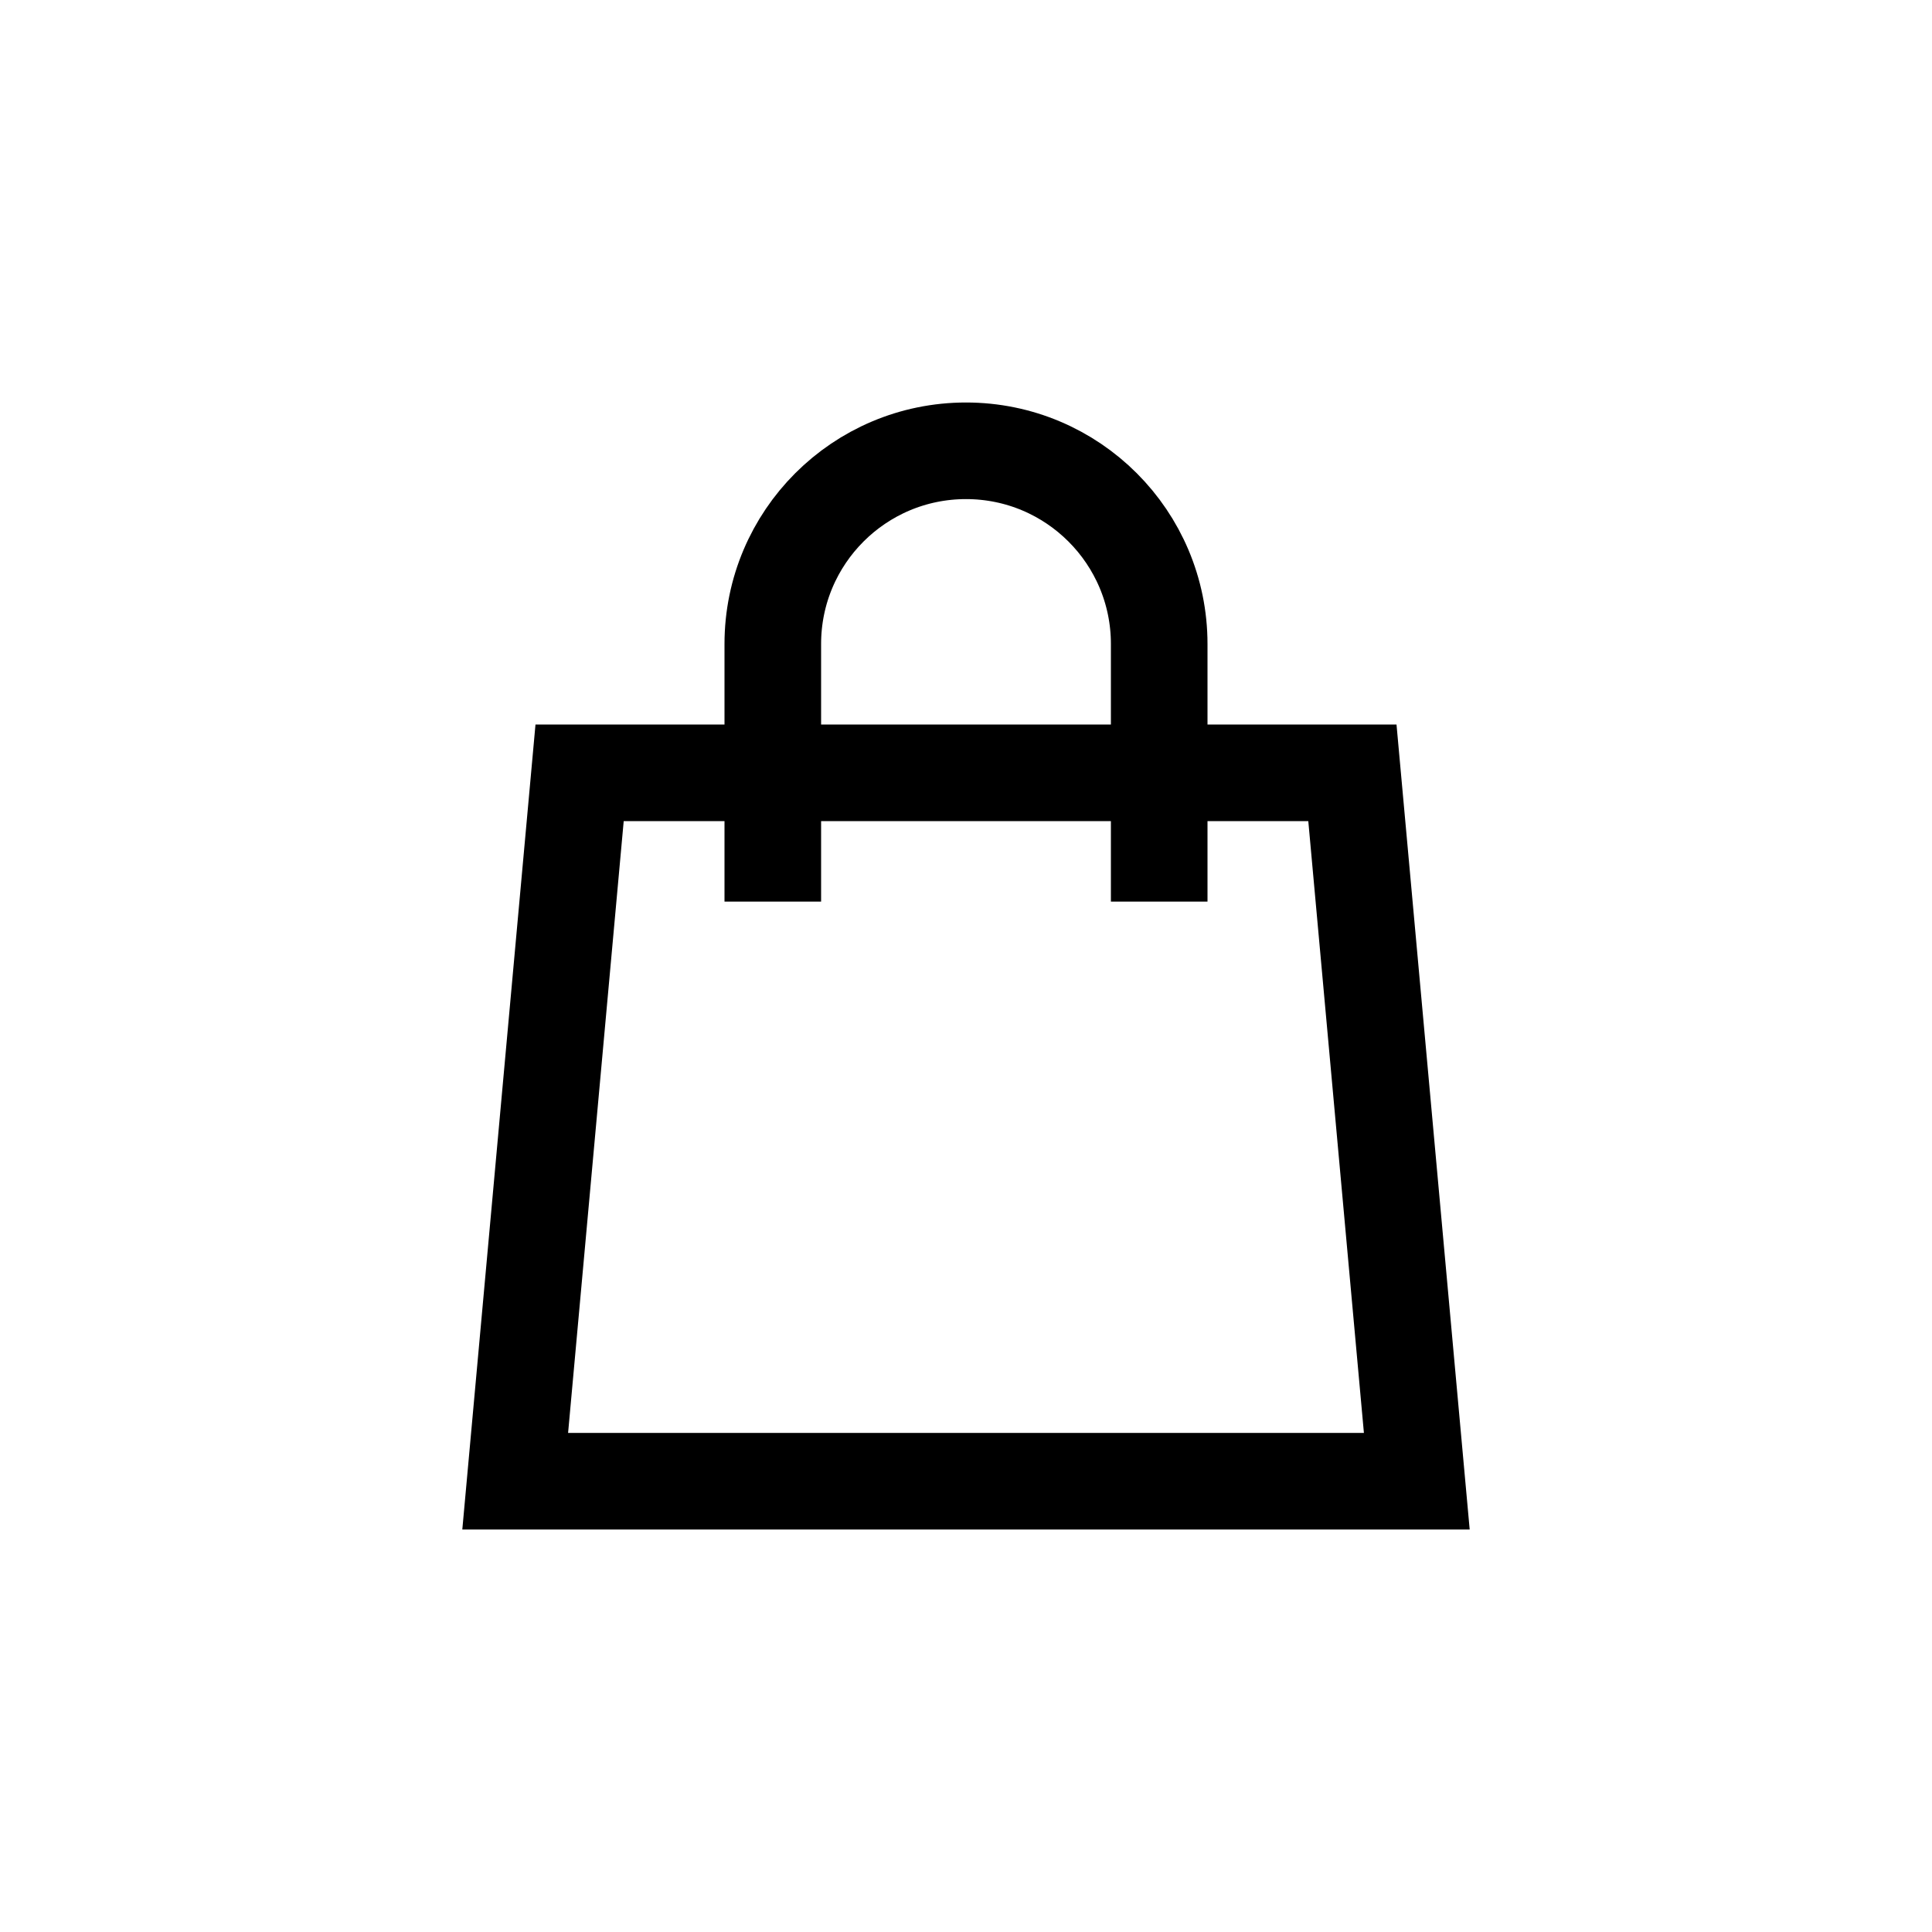
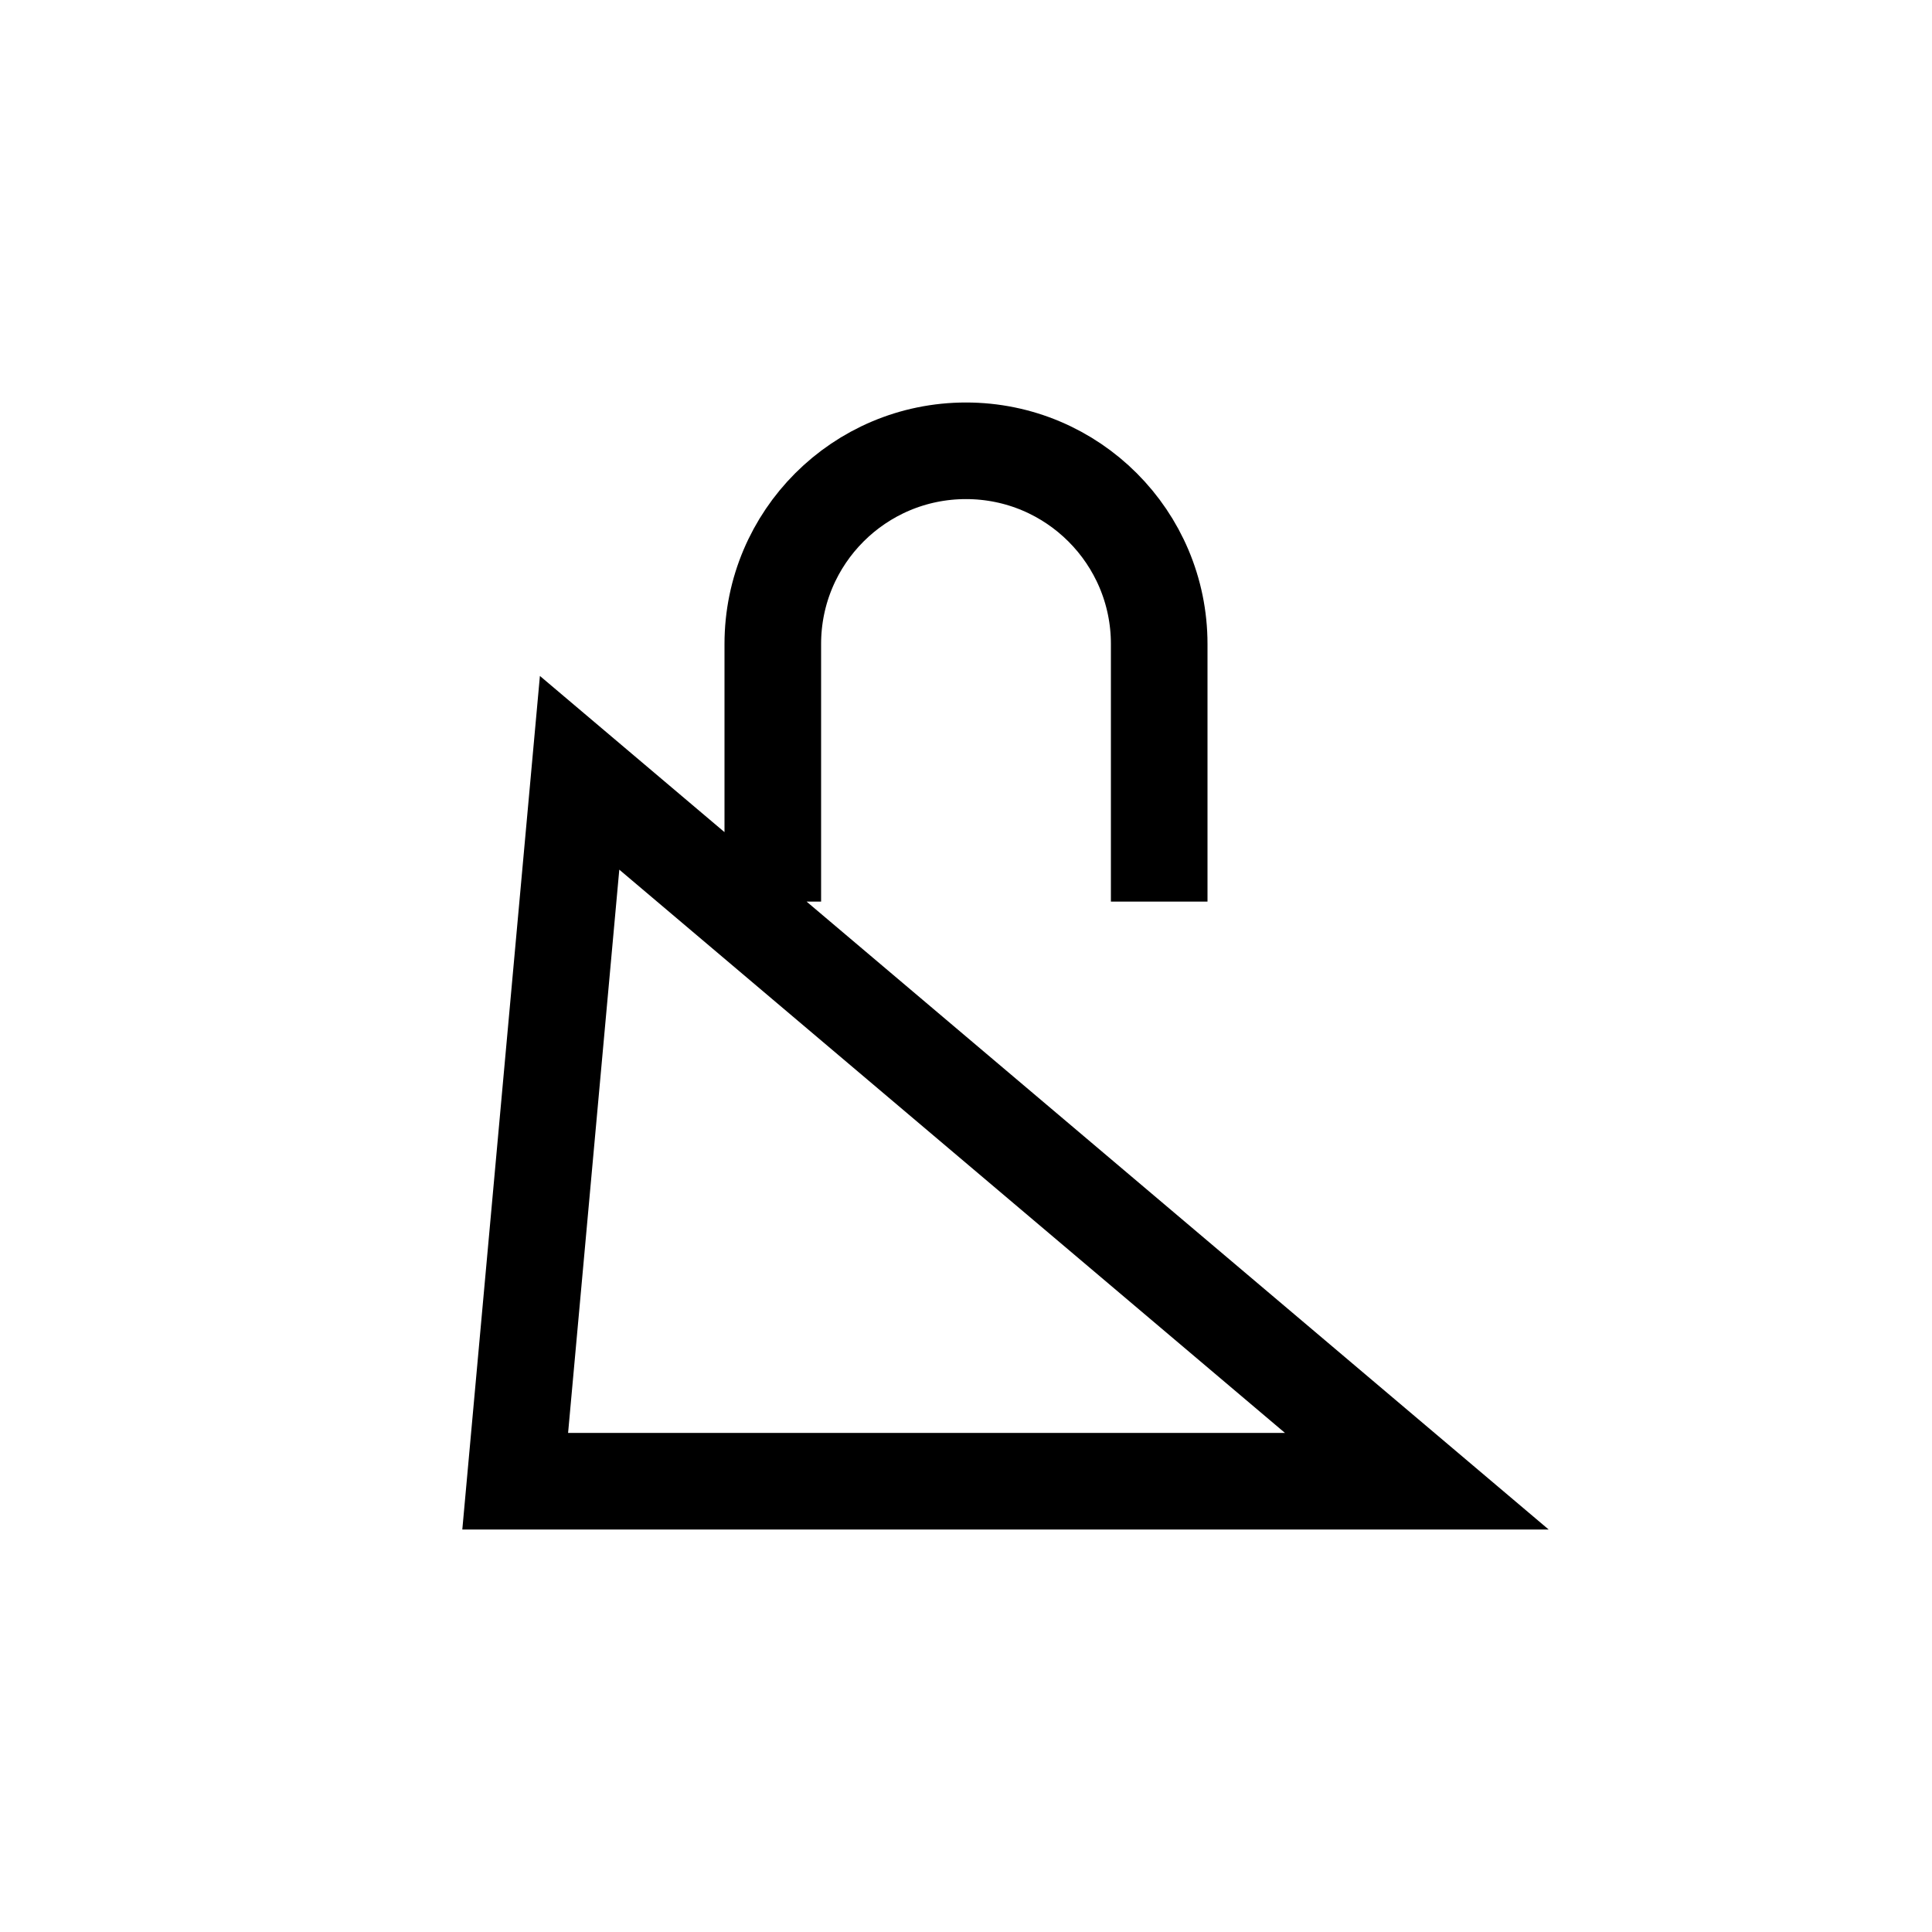
<svg xmlns="http://www.w3.org/2000/svg" width="30px" height="30px" viewBox="0 0 30 30" version="1.1">
  <title>iconography / bag</title>
  <desc>Created with Sketch.</desc>
  <g id="iconography-/-bag" stroke="none" stroke-width="1" fill="none" fill-rule="evenodd">
-     <path d="M12,14 L12,10 C12,8.343 13.343,7 15,7 C16.657,7 18,8.343 18,10 L18,14 M8,23 L22,23 L21,12 L9,12 L8,23 Z" id="Combined-Shape" stroke="#000000" stroke-width="1.5" />
+     <path d="M12,14 L12,10 C12,8.343 13.343,7 15,7 C16.657,7 18,8.343 18,10 L18,14 M8,23 L22,23 L9,12 L8,23 Z" id="Combined-Shape" stroke="#000000" stroke-width="1.5" />
  </g>
</svg>